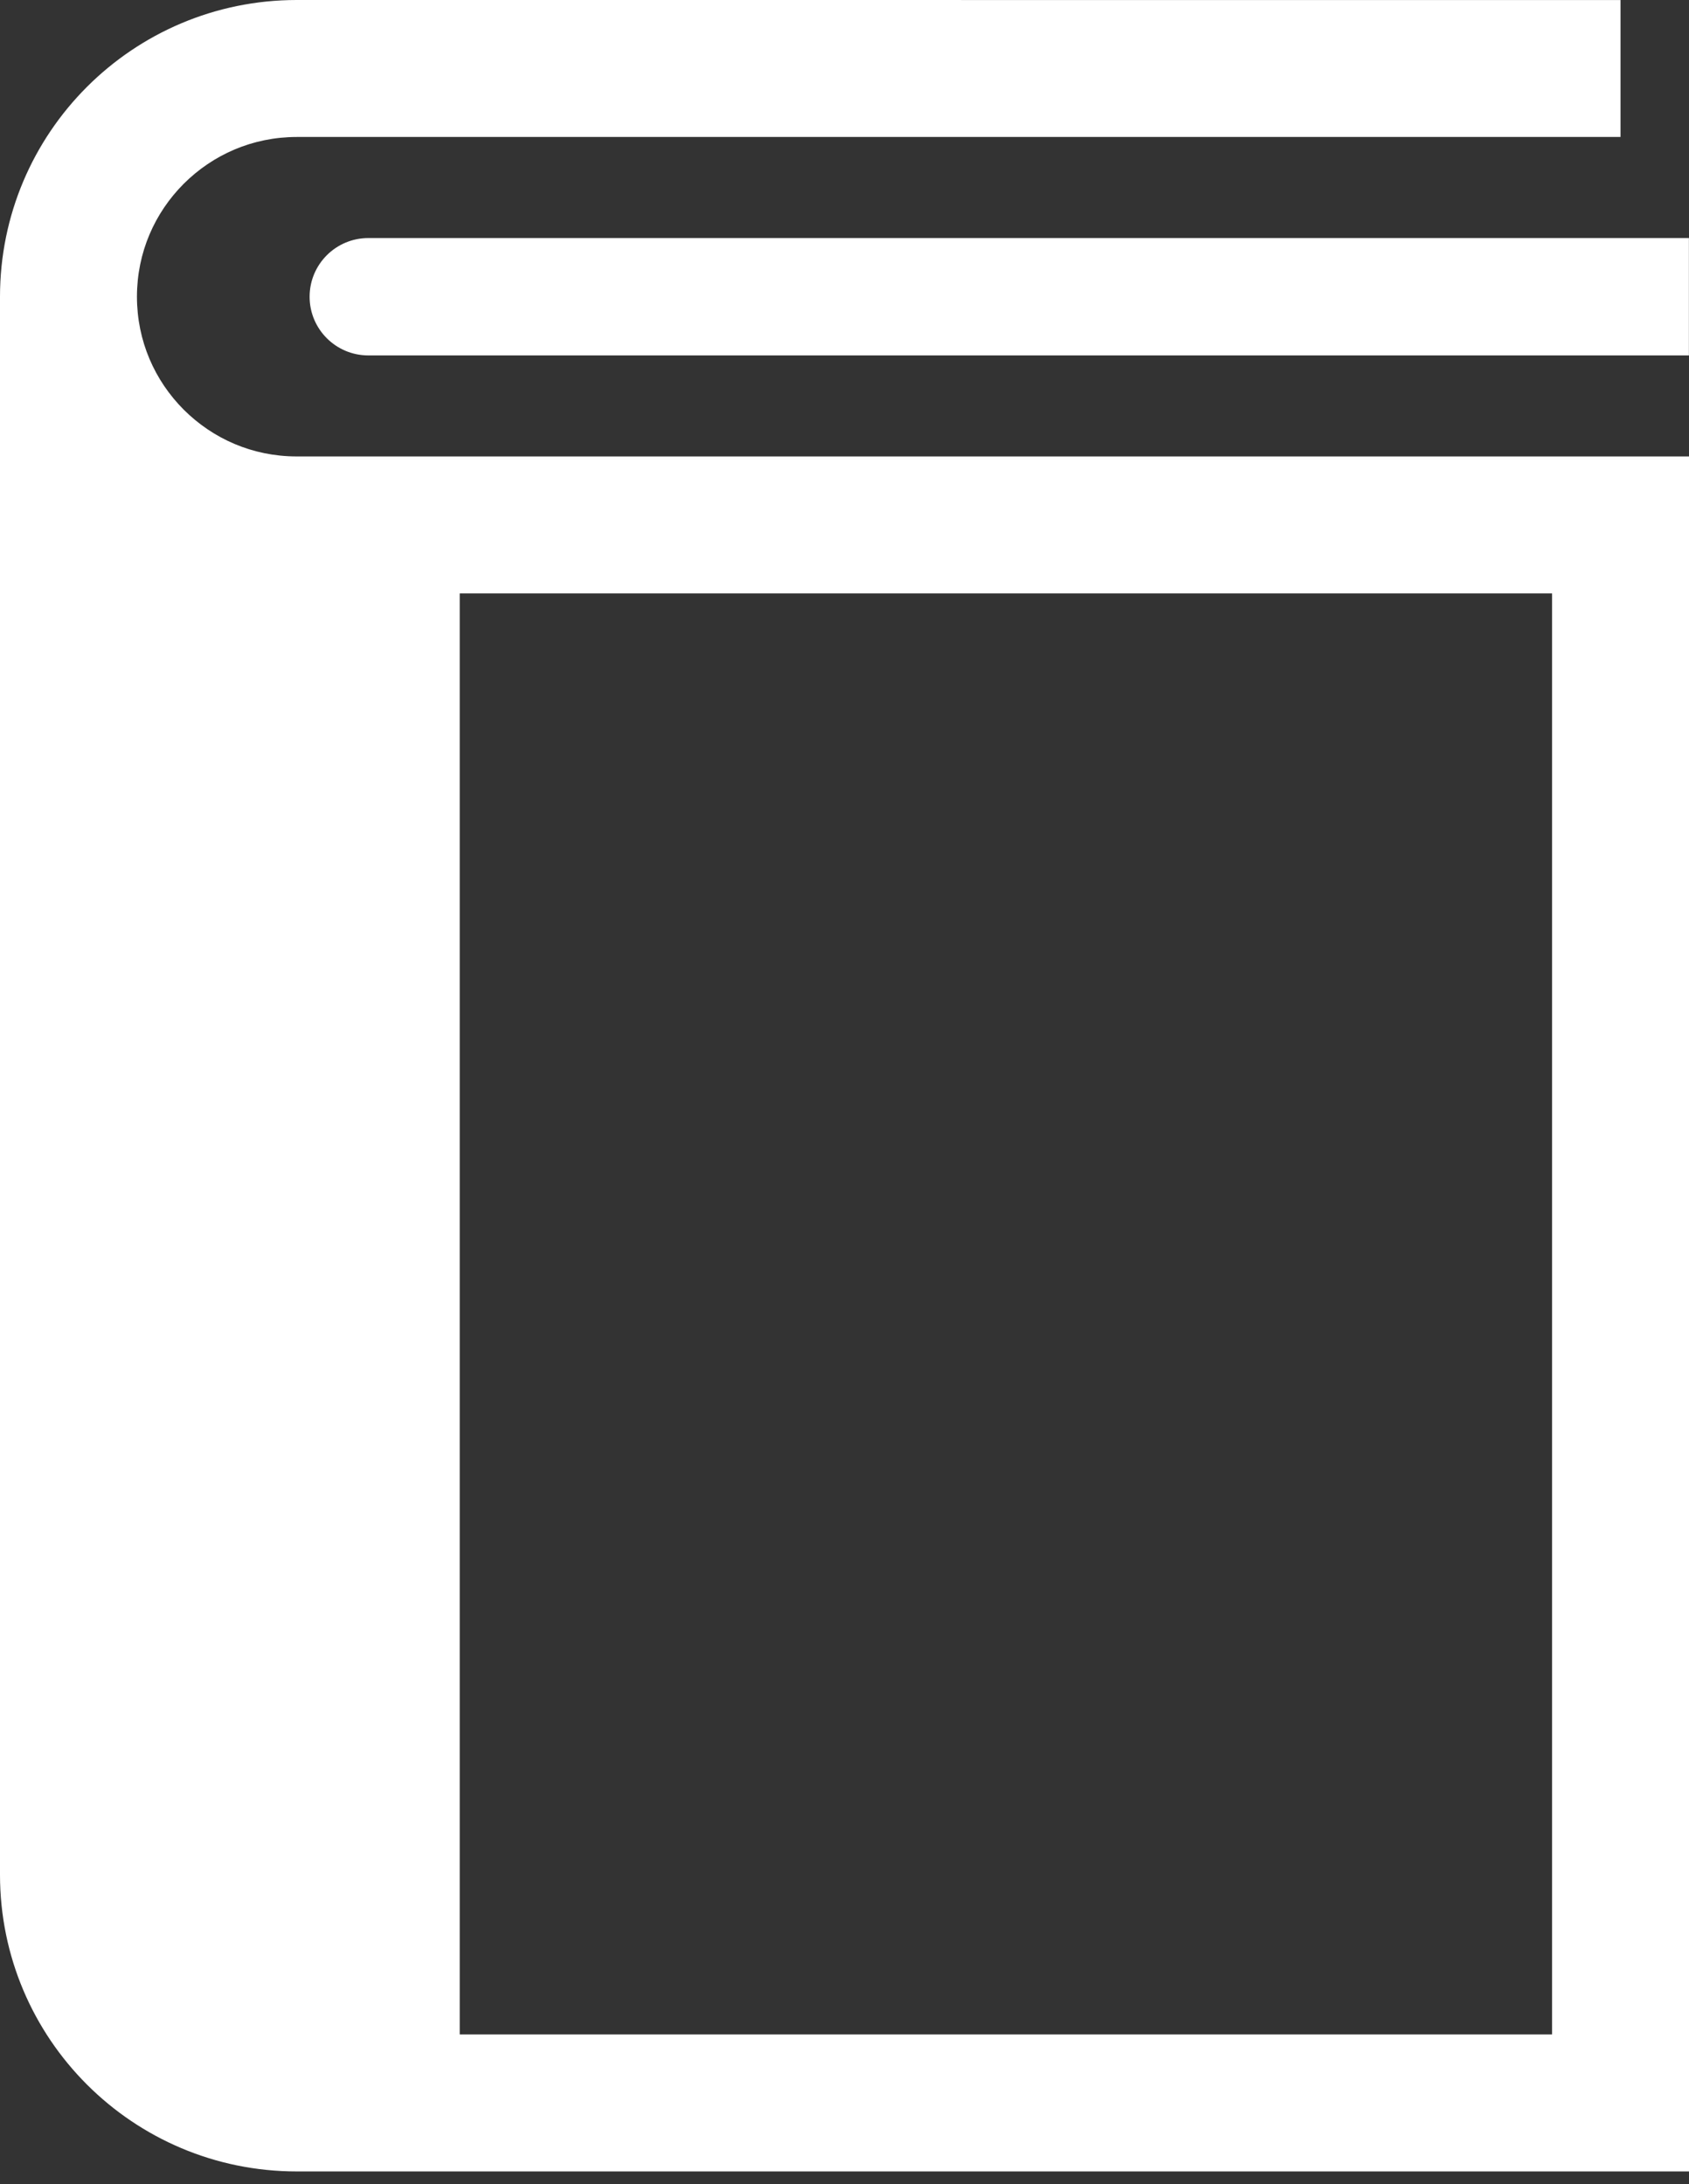
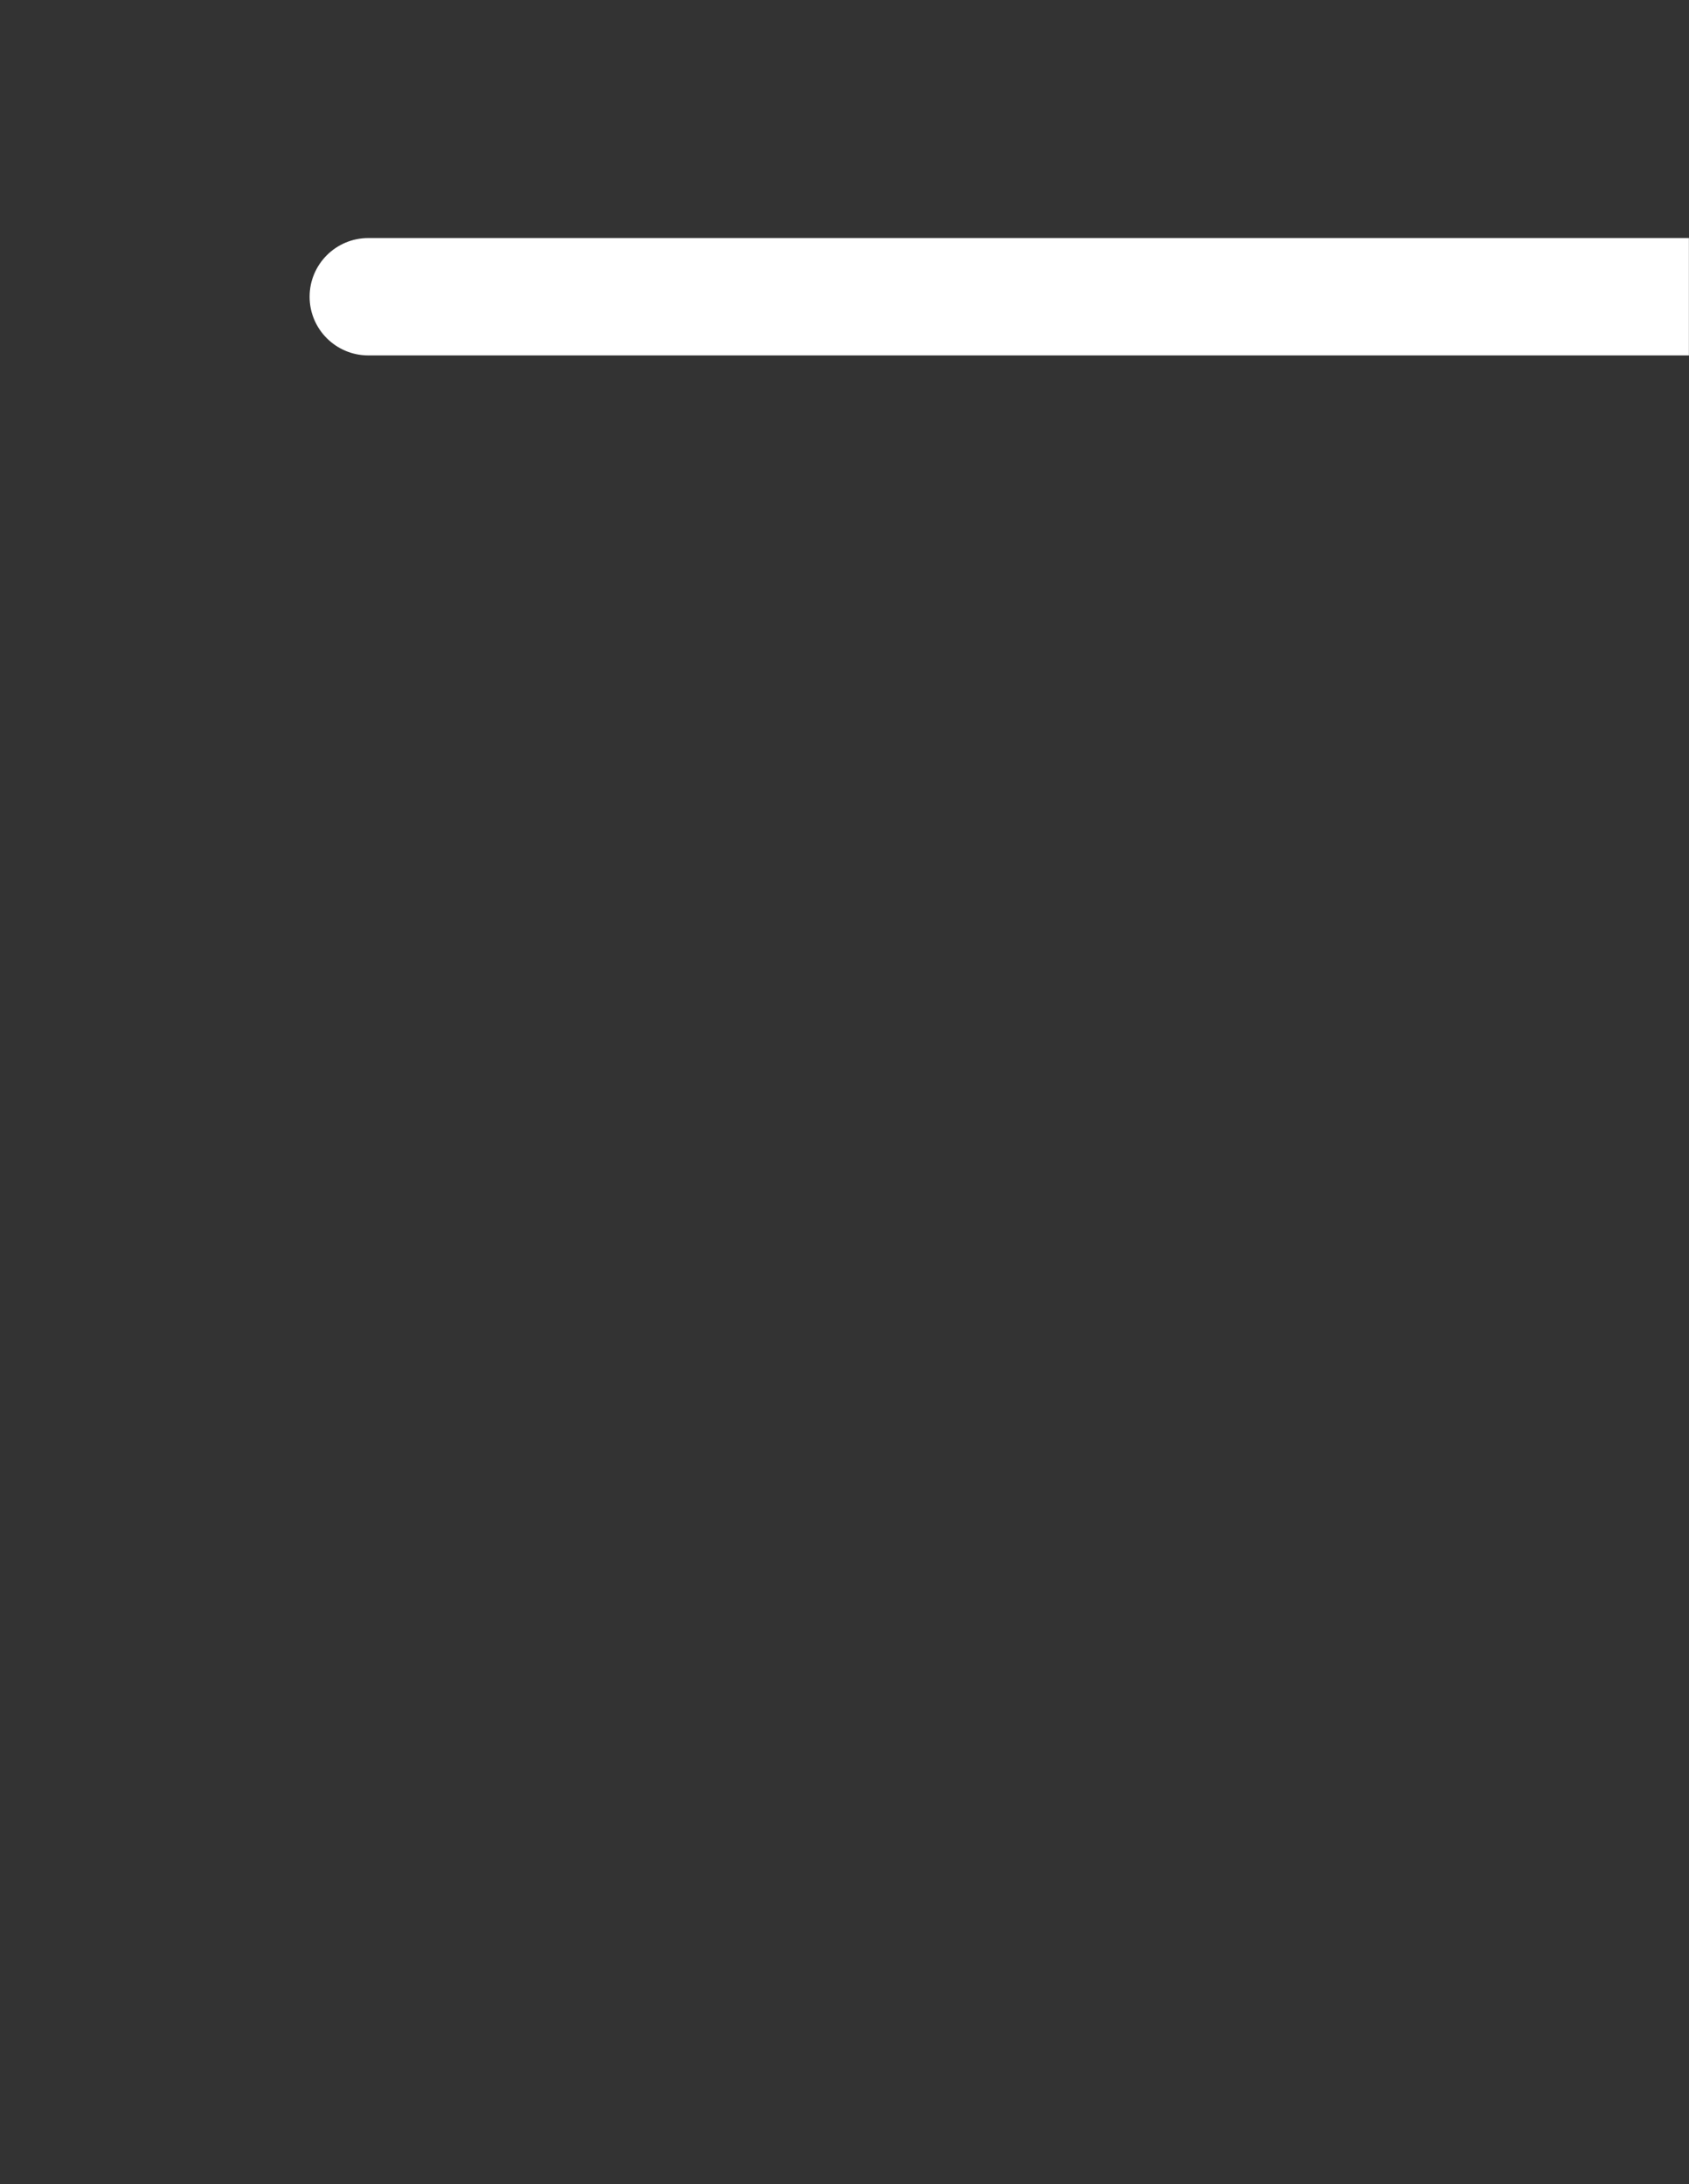
<svg xmlns="http://www.w3.org/2000/svg" width="75" height="97" viewBox="0 0 75 97" fill="none">
  <rect x="0" y="0" width="75" height="97" fill="#333333" stroke="none" />
-   <path d="M8.158 18.193C6.87 16.9 6.083 15.145 6.081 13.177C6.083 11.209 6.87 9.454 8.158 8.161C9.453 6.872 11.207 6.085 13.175 6.083H71.959V0.002L13.175 0C5.898 0.003 0.002 5.898 0 13.177V83.257C0.002 90.534 5.898 96.43 13.175 96.432H75V20.27H13.175C11.207 20.27 9.452 19.482 8.158 18.193ZM20.414 26.352H68.919V90.349H20.414V26.352Z" fill="white" />
  <path d="M16.354 10.572C14.916 10.572 13.748 11.739 13.748 13.178C13.748 14.617 14.916 15.784 16.354 15.784H74.996V10.572H16.354Z" fill="white" />
</svg>